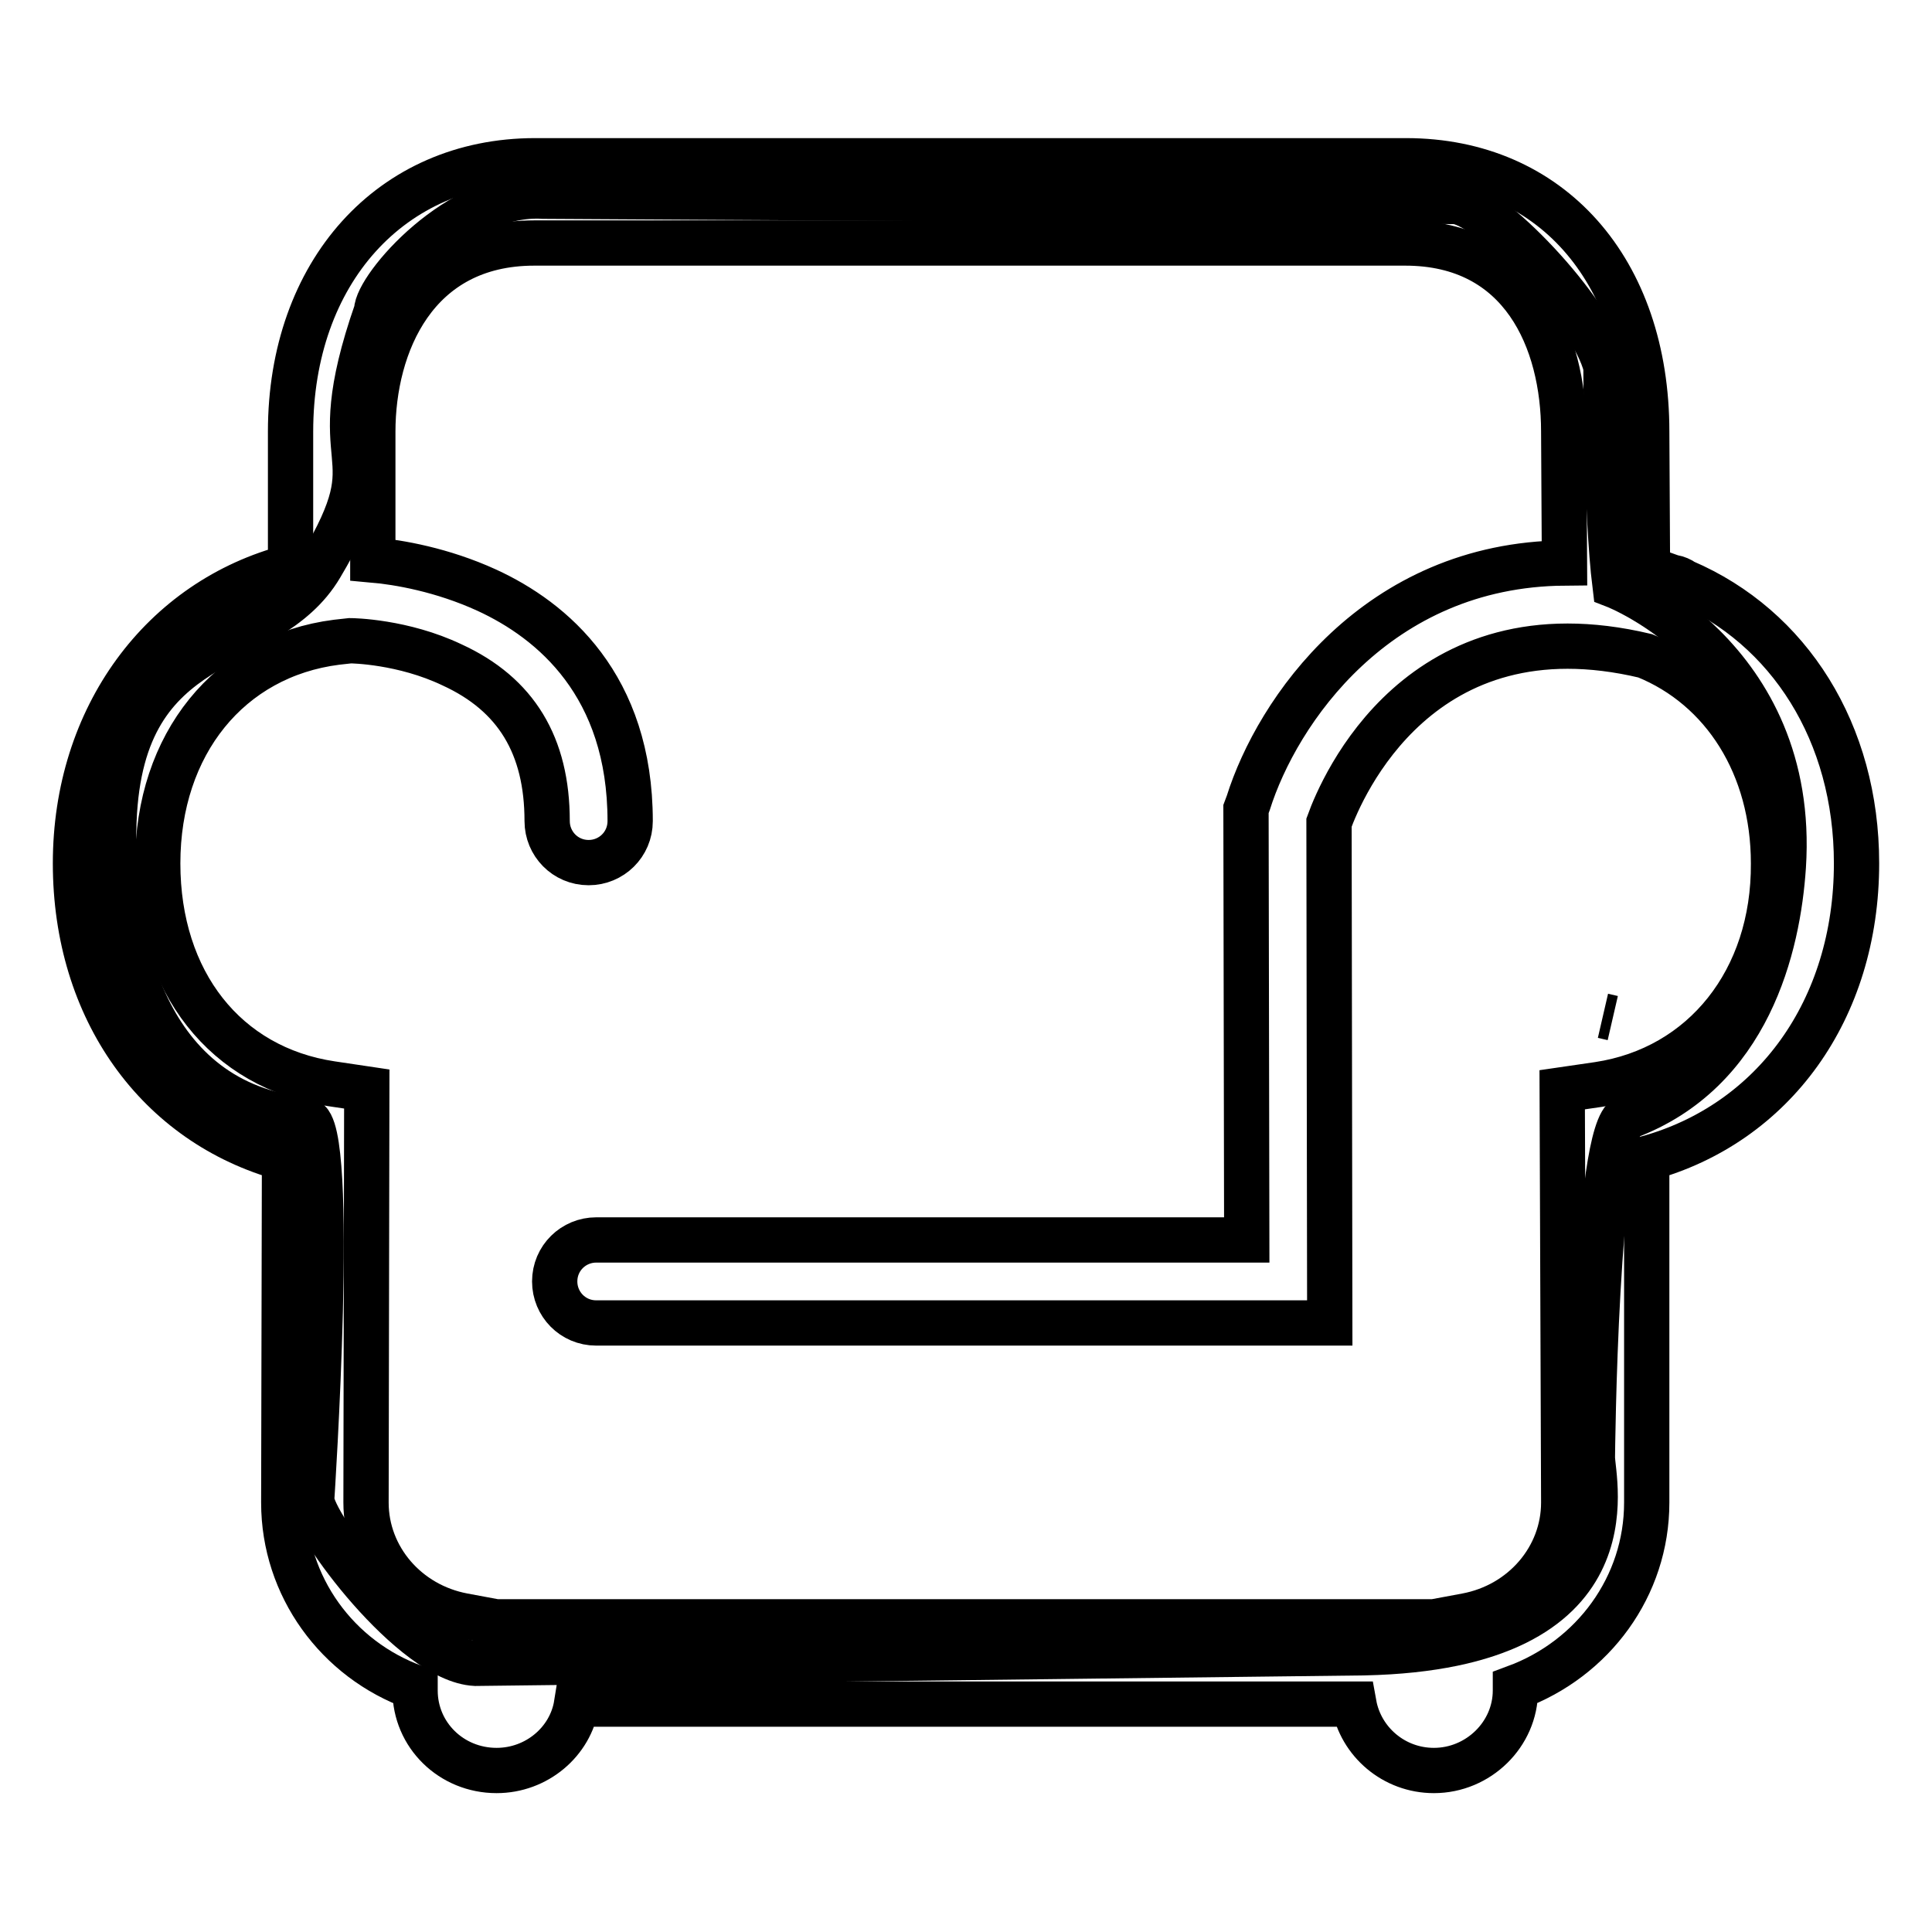
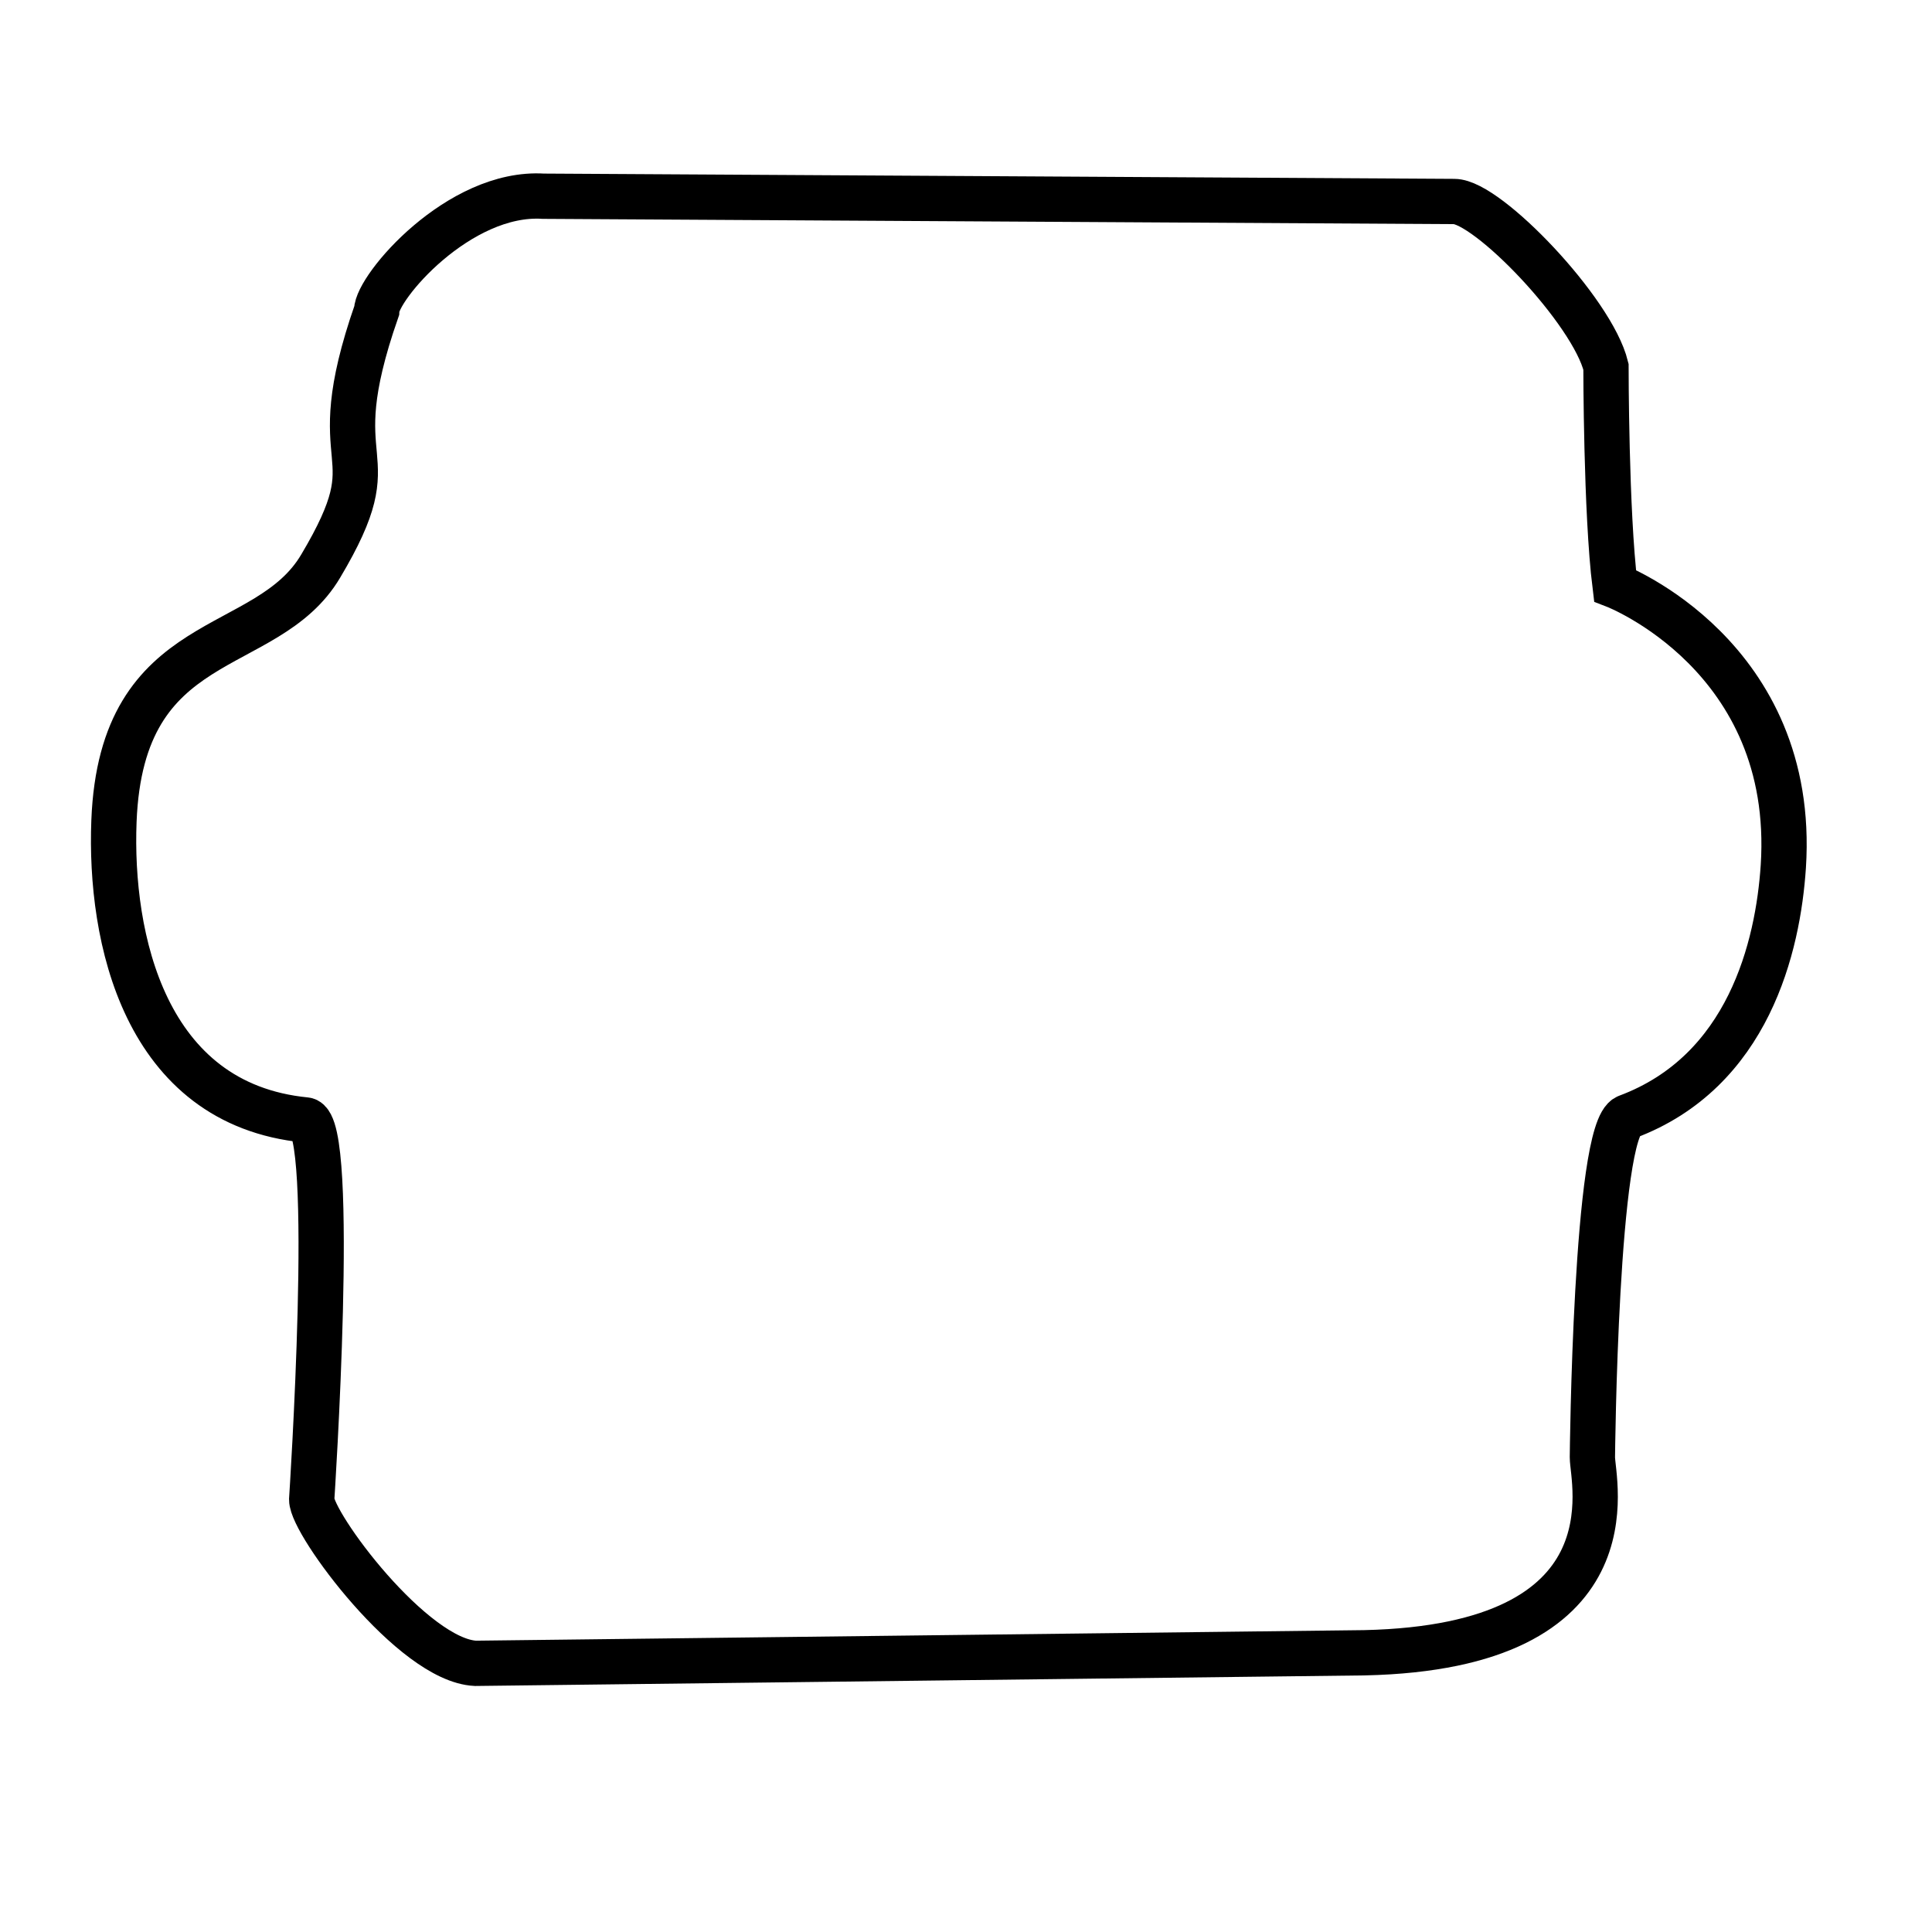
<svg xmlns="http://www.w3.org/2000/svg" version="1.1" x="0px" y="0px" viewBox="0 0 256 256" enable-background="new 0 0 256 256" xml:space="preserve">
  <g>
    <path stroke-width="6" fill-opacity="0" stroke="#000000" d="M211,193.1c0,3.1,6,25.1-30.2,25.9L63,220.4c-8.3-0.4-21.7-18.5-21.7-21.7c0,0,3.3-49.9-0.8-50.3 c-21.4-2.1-26-24.2-25.4-39.6c1-25.7,20.2-21.6,27.4-33.8c9.7-16.3-0.3-11.7,7.4-33.8c0-3.1,10.9-15.9,22.1-15.2l120.7,0.7 c4.4,0,18.3,14.5,20.1,21.9c0,0,0,19.3,1.2,29c0,0,24.1,9.3,22.3,37.2c-0.7,10.6-4.6,27.2-20.7,33.2 C211.4,149.6,211,193.1,211,193.1L211,193.1z" />
-     <path stroke-width="6" fill-opacity="0" stroke="#000000" d="M212.4,134.6l1.3,0.3L212.4,134.6z M223.1,77.1c-0.4-0.3-0.9-0.5-1.4-0.6c0,0-0.1,0-0.1,0 c-1.1-0.4-2.2-0.8-3.3-1.1l-0.1-18.2c0-21.5-12.8-35.9-31.9-35.9H70.9c-19.1,0-32.4,14.8-32.4,35.9v17.9C21.5,79.5,10,95,10,114.4 c0,19.4,10.9,34.5,27.7,39.1l-0.1,45.6c0,11.1,7.1,20.8,17.4,24.5v0.4c0,5.9,4.8,10.6,10.8,10.6c5.3,0,9.8-3.8,10.6-8.8h103 c0.9,5,5.3,8.8,10.6,8.8c5.9,0,10.8-4.8,10.8-10.6v-0.4c10.3-3.8,17.4-13.4,17.4-24.5v-45.6c16.8-4.6,27.8-19.7,27.8-39.1 C246,97.1,237.1,83.1,223.1,77.1L223.1,77.1z M211.8,143.7l-4.8,0.7l0.2,54.7c0,7.3-5.4,13.6-12.9,15l-4.3,0.8H65.7l-4.3-0.8 c-7.5-1.4-12.9-7.7-12.9-15l0.1-54.8l-4.7-0.7c-14-2.1-23-13.5-23-29.2c0-15.8,9.5-27.5,23.7-29.3l1.8-0.2c0.3,0,7,0.1,13.5,3.2 c8.5,3.9,12.6,10.7,12.6,20.7c0,3,2.4,5.5,5.5,5.5c3,0,5.5-2.4,5.5-5.5c0-18-10.3-26.6-19-30.6c-5.9-2.7-11.7-3.7-15.1-4V57.2 c0-11.5,5.6-25,21.4-25h115.4c15.5,0,21,12.9,21,25l0.1,17.4c-24.9,0.2-38.1,19.7-41.9,31.8l-0.3,0.8l0.1,57.1H79 c-3,0-5.5,2.4-5.5,5.5c0,3,2.4,5.5,5.5,5.5h97.2l-0.1-66.3c1.7-4.7,12.1-29.2,41.9-22.1c10.4,4.2,17,14.6,17,27.5 C235.1,129.9,225.7,141.6,211.8,143.7z" />
  </g>
</svg>